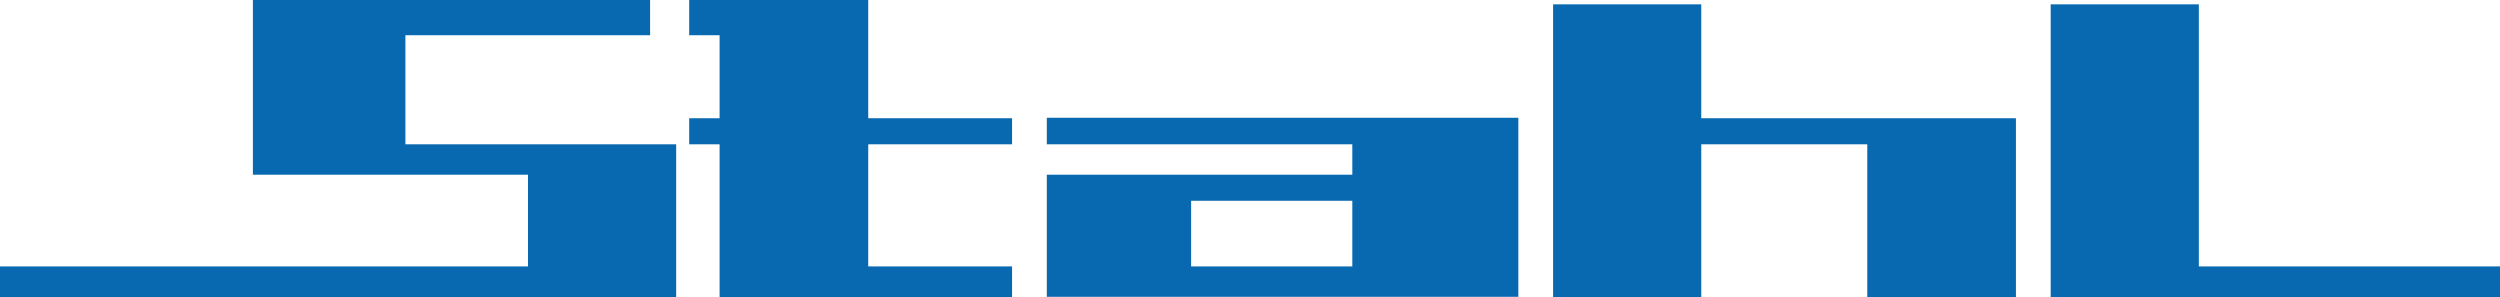
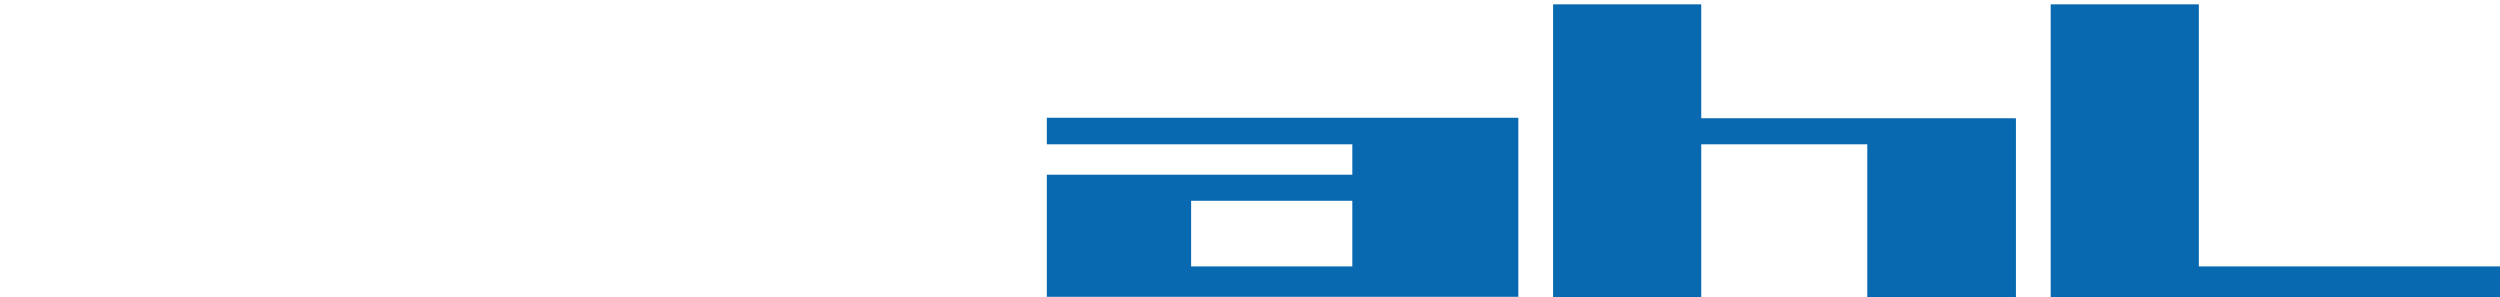
<svg xmlns="http://www.w3.org/2000/svg" version="1.1" id="Ebene_1" x="0px" y="0px" viewBox="0 0 518 61.6" style="enable-background:new 0 0 518 61.6;" xml:space="preserve">
  <style type="text/css">
	.st0{fill-rule:evenodd;clip-rule:evenodd;fill:#0869B0;}
</style>
  <g>
-     <polygon class="st0" points="179.9,7.3 179.9,0 142.8,0 142.8,7.3 149.1,7.3 149.1,24.5 142.8,24.5 142.8,29.9 149.1,29.9    149.1,61.6 179.9,61.6 209.7,61.6 209.7,55.2 179.9,55.2 179.9,29.9 209.7,29.9 209.7,24.5 179.9,24.5  " />
-     <polygon class="st0" points="84,7.3 134.7,7.3 134.7,0 52.4,0 52.4,7.3 52.4,36.2 84,36.2 109.4,36.2 109.4,55.2 0,55.2 0,61.6    109.4,61.6 140.1,61.6 140.1,36.2 140.1,29.9 84,29.9  " />
-     <path class="st0" d="M216.9,29.9h63.3v6.3h-63.3v5.4v19.9h29.9h33.4h34.4V29.8v-5.4h-97.7V29.9z M280.2,55.2h-33.4V41.6h33.4V55.2z   " />
+     <path class="st0" d="M216.9,29.9h63.3v6.3h-63.3v5.4v19.9h29.9h33.4h34.4V29.8v-5.4h-97.7V29.9M280.2,55.2h-33.4V41.6h33.4V55.2z   " />
    <polygon class="st0" points="352.5,0.9 321.8,0.9 321.8,61.6 352.5,61.6 352.5,29.9 386.9,29.9 386.9,61.6 417.7,61.6 417.7,29.9    417.7,24.5 352.5,24.5  " />
    <polygon class="st0" points="455.6,55.2 455.6,0.9 424.9,0.9 424.9,61.6 455.6,61.6 518,61.6 518,55.2  " />
  </g>
</svg>